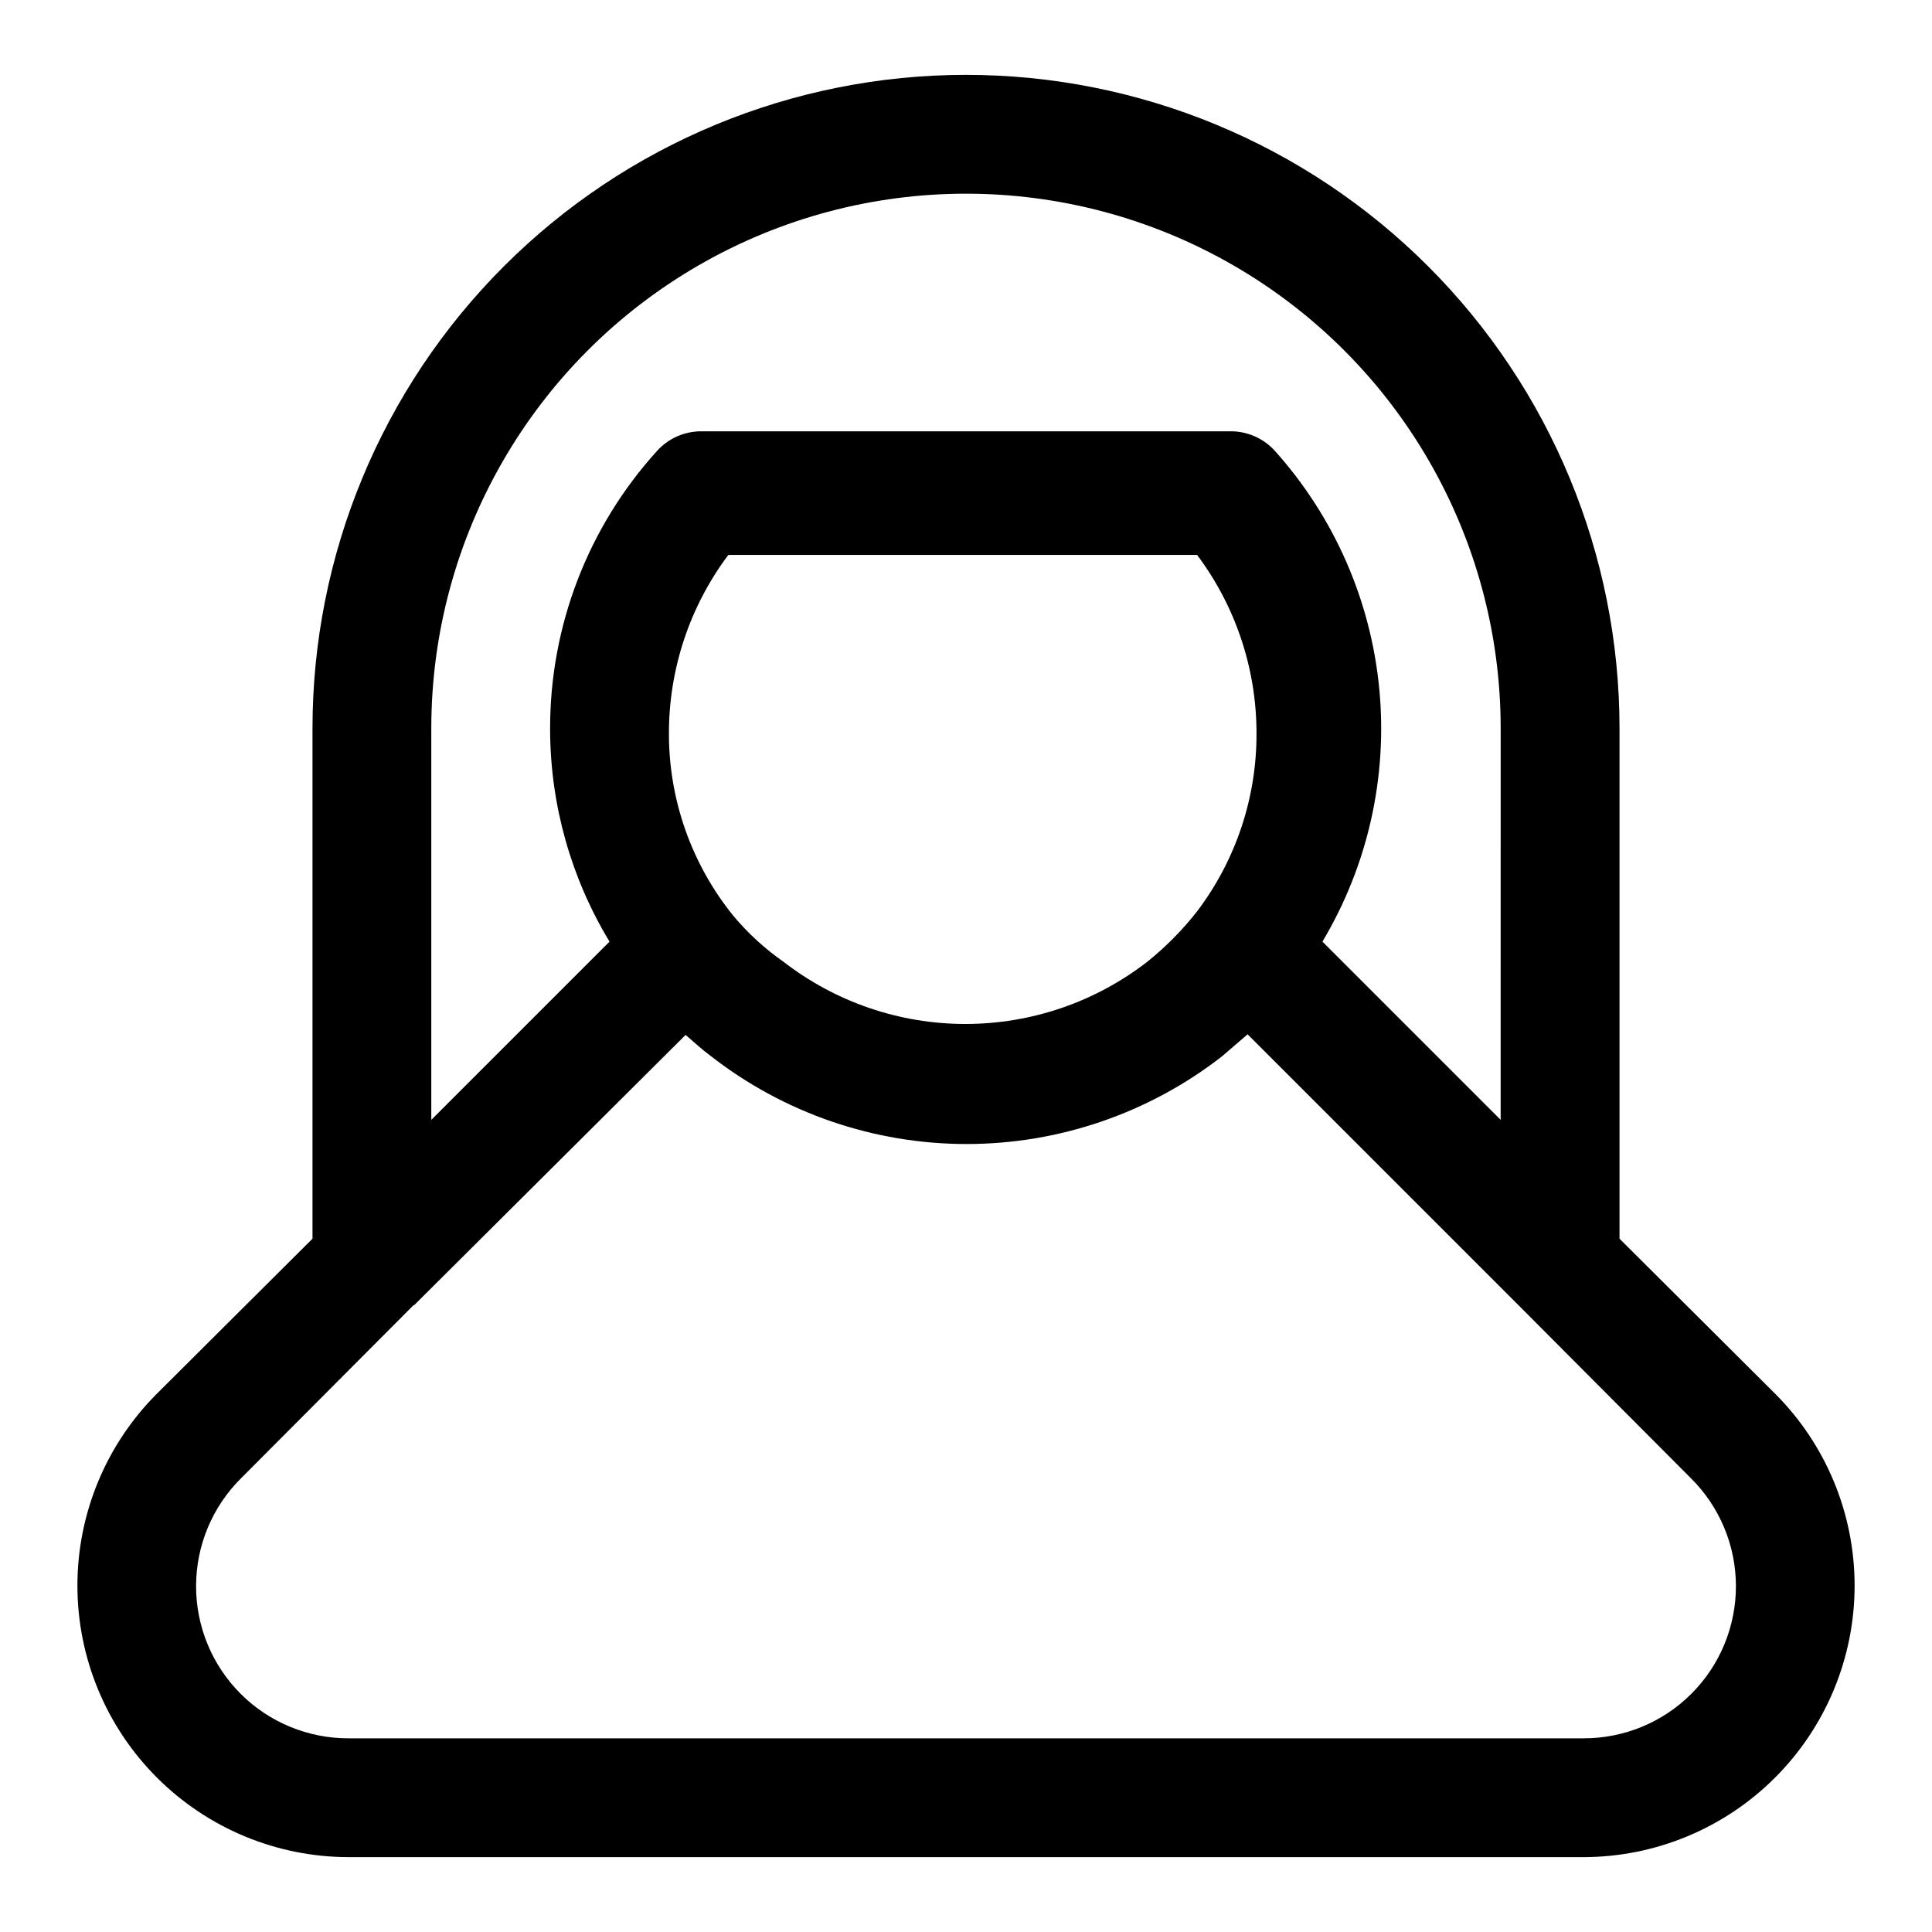
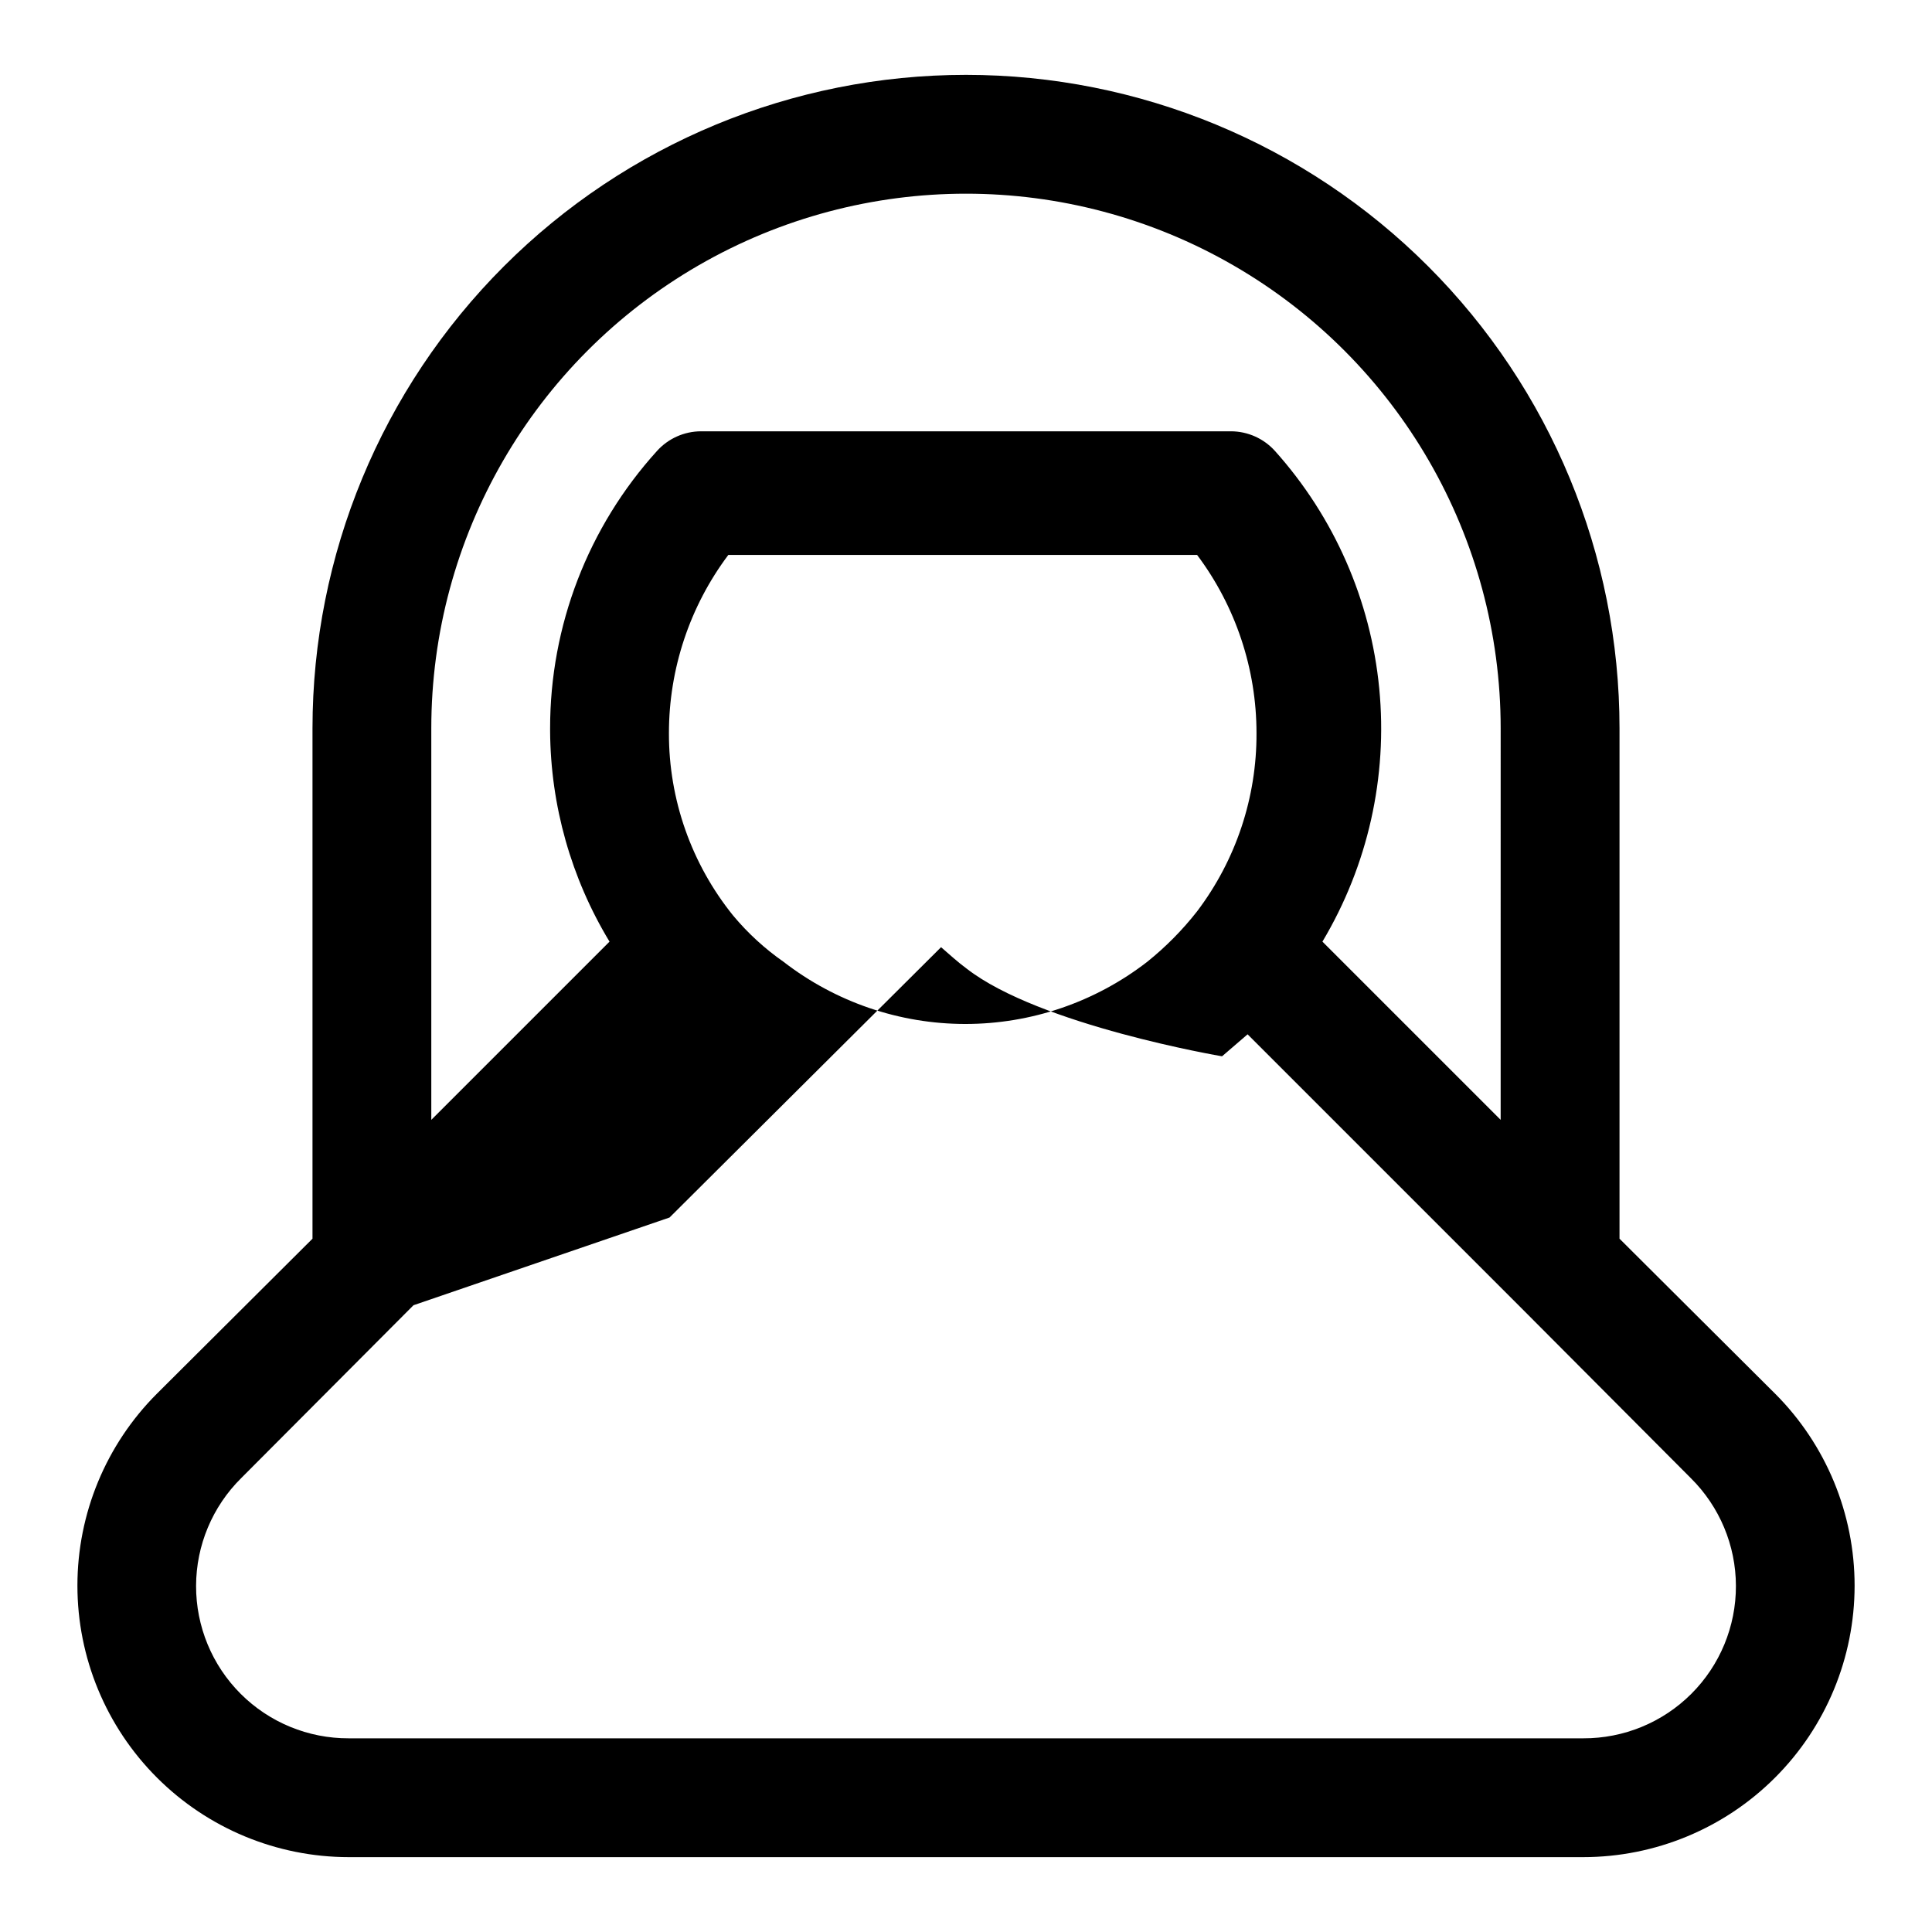
<svg xmlns="http://www.w3.org/2000/svg" fill="#000000" width="800px" height="800px" version="1.1" viewBox="144 144 512 512">
-   <path d="m563.58 636.16h-327.16c-19.074-0.012-37.359-7.598-50.844-21.09-13.484-13.488-21.059-31.781-21.059-50.855-0.004-19.074 7.566-37.367 21.051-50.859l41.246-41.09v-135.24c0-45.934 18.246-89.984 50.727-122.46 32.477-32.48 76.527-50.727 122.46-50.727 45.93 0 89.98 18.246 122.46 50.727 32.48 32.477 50.727 76.527 50.727 122.46v135.24l41.25 41.094v-0.004c13.48 13.492 21.051 31.785 21.051 50.859-0.004 19.074-7.578 37.367-21.062 50.855-13.48 13.492-31.77 21.078-50.844 21.09zm-310-146.26-45.656 45.812c-7.633 7.551-11.938 17.828-11.961 28.559-0.027 10.734 4.231 21.035 11.824 28.617s17.898 11.824 28.633 11.785h327.16c10.734 0.039 21.039-4.203 28.633-11.785s11.852-17.883 11.824-28.617c-0.023-10.73-4.328-21.008-11.961-28.559l-45.656-45.816-71.793-71.793-6.769 5.824v0.004c-19.352 15.066-43.176 23.246-67.699 23.246s-48.348-8.18-67.699-23.246c-2.363-1.73-4.566-3.777-6.769-5.668l-71.953 71.637zm240.88-96.355 47.23 47.23 0.004-103.75c0-50.625-27.008-97.402-70.848-122.71-43.844-25.312-97.855-25.312-141.7 0-43.84 25.312-70.848 72.09-70.848 122.71v103.75l47.234-47.234c-10.18-16.816-15.621-36.074-15.746-55.734v-0.785c-0.027-27.18 10.078-53.395 28.34-73.527 2.977-3.297 7.207-5.184 11.652-5.195h140.44c4.441 0.012 8.672 1.898 11.648 5.195 15.695 17.5 25.383 39.559 27.648 62.957 2.266 23.395-3.008 46.902-15.055 67.09zm-142.8 5.352c13.793 10.676 30.738 16.465 48.176 16.465 17.441 0 34.387-5.789 48.18-16.465 4.906-3.934 9.348-8.426 13.223-13.379 10.293-13.59 15.824-30.188 15.746-47.234 0-17.031-5.527-33.605-15.746-47.23h-124.22c-10.223 13.625-15.746 30.199-15.746 47.23-0.043 17.586 5.961 34.648 17.004 48.336 3.894 4.672 8.395 8.801 13.383 12.277z" />
+   <path d="m563.58 636.16h-327.16c-19.074-0.012-37.359-7.598-50.844-21.09-13.484-13.488-21.059-31.781-21.059-50.855-0.004-19.074 7.566-37.367 21.051-50.859l41.246-41.09v-135.24c0-45.934 18.246-89.984 50.727-122.46 32.477-32.48 76.527-50.727 122.46-50.727 45.93 0 89.98 18.246 122.46 50.727 32.48 32.477 50.727 76.527 50.727 122.46v135.24l41.25 41.094v-0.004c13.48 13.492 21.051 31.785 21.051 50.859-0.004 19.074-7.578 37.367-21.062 50.855-13.48 13.492-31.77 21.078-50.844 21.09zm-310-146.26-45.656 45.812c-7.633 7.551-11.938 17.828-11.961 28.559-0.027 10.734 4.231 21.035 11.824 28.617s17.898 11.824 28.633 11.785h327.16c10.734 0.039 21.039-4.203 28.633-11.785s11.852-17.883 11.824-28.617c-0.023-10.73-4.328-21.008-11.961-28.559l-45.656-45.816-71.793-71.793-6.769 5.824v0.004s-48.348-8.18-67.699-23.246c-2.363-1.73-4.566-3.777-6.769-5.668l-71.953 71.637zm240.88-96.355 47.23 47.23 0.004-103.75c0-50.625-27.008-97.402-70.848-122.71-43.844-25.312-97.855-25.312-141.7 0-43.84 25.312-70.848 72.09-70.848 122.71v103.75l47.234-47.234c-10.18-16.816-15.621-36.074-15.746-55.734v-0.785c-0.027-27.18 10.078-53.395 28.34-73.527 2.977-3.297 7.207-5.184 11.652-5.195h140.44c4.441 0.012 8.672 1.898 11.648 5.195 15.695 17.5 25.383 39.559 27.648 62.957 2.266 23.395-3.008 46.902-15.055 67.09zm-142.8 5.352c13.793 10.676 30.738 16.465 48.176 16.465 17.441 0 34.387-5.789 48.18-16.465 4.906-3.934 9.348-8.426 13.223-13.379 10.293-13.59 15.824-30.188 15.746-47.234 0-17.031-5.527-33.605-15.746-47.23h-124.22c-10.223 13.625-15.746 30.199-15.746 47.23-0.043 17.586 5.961 34.648 17.004 48.336 3.894 4.672 8.395 8.801 13.383 12.277z" />
</svg>